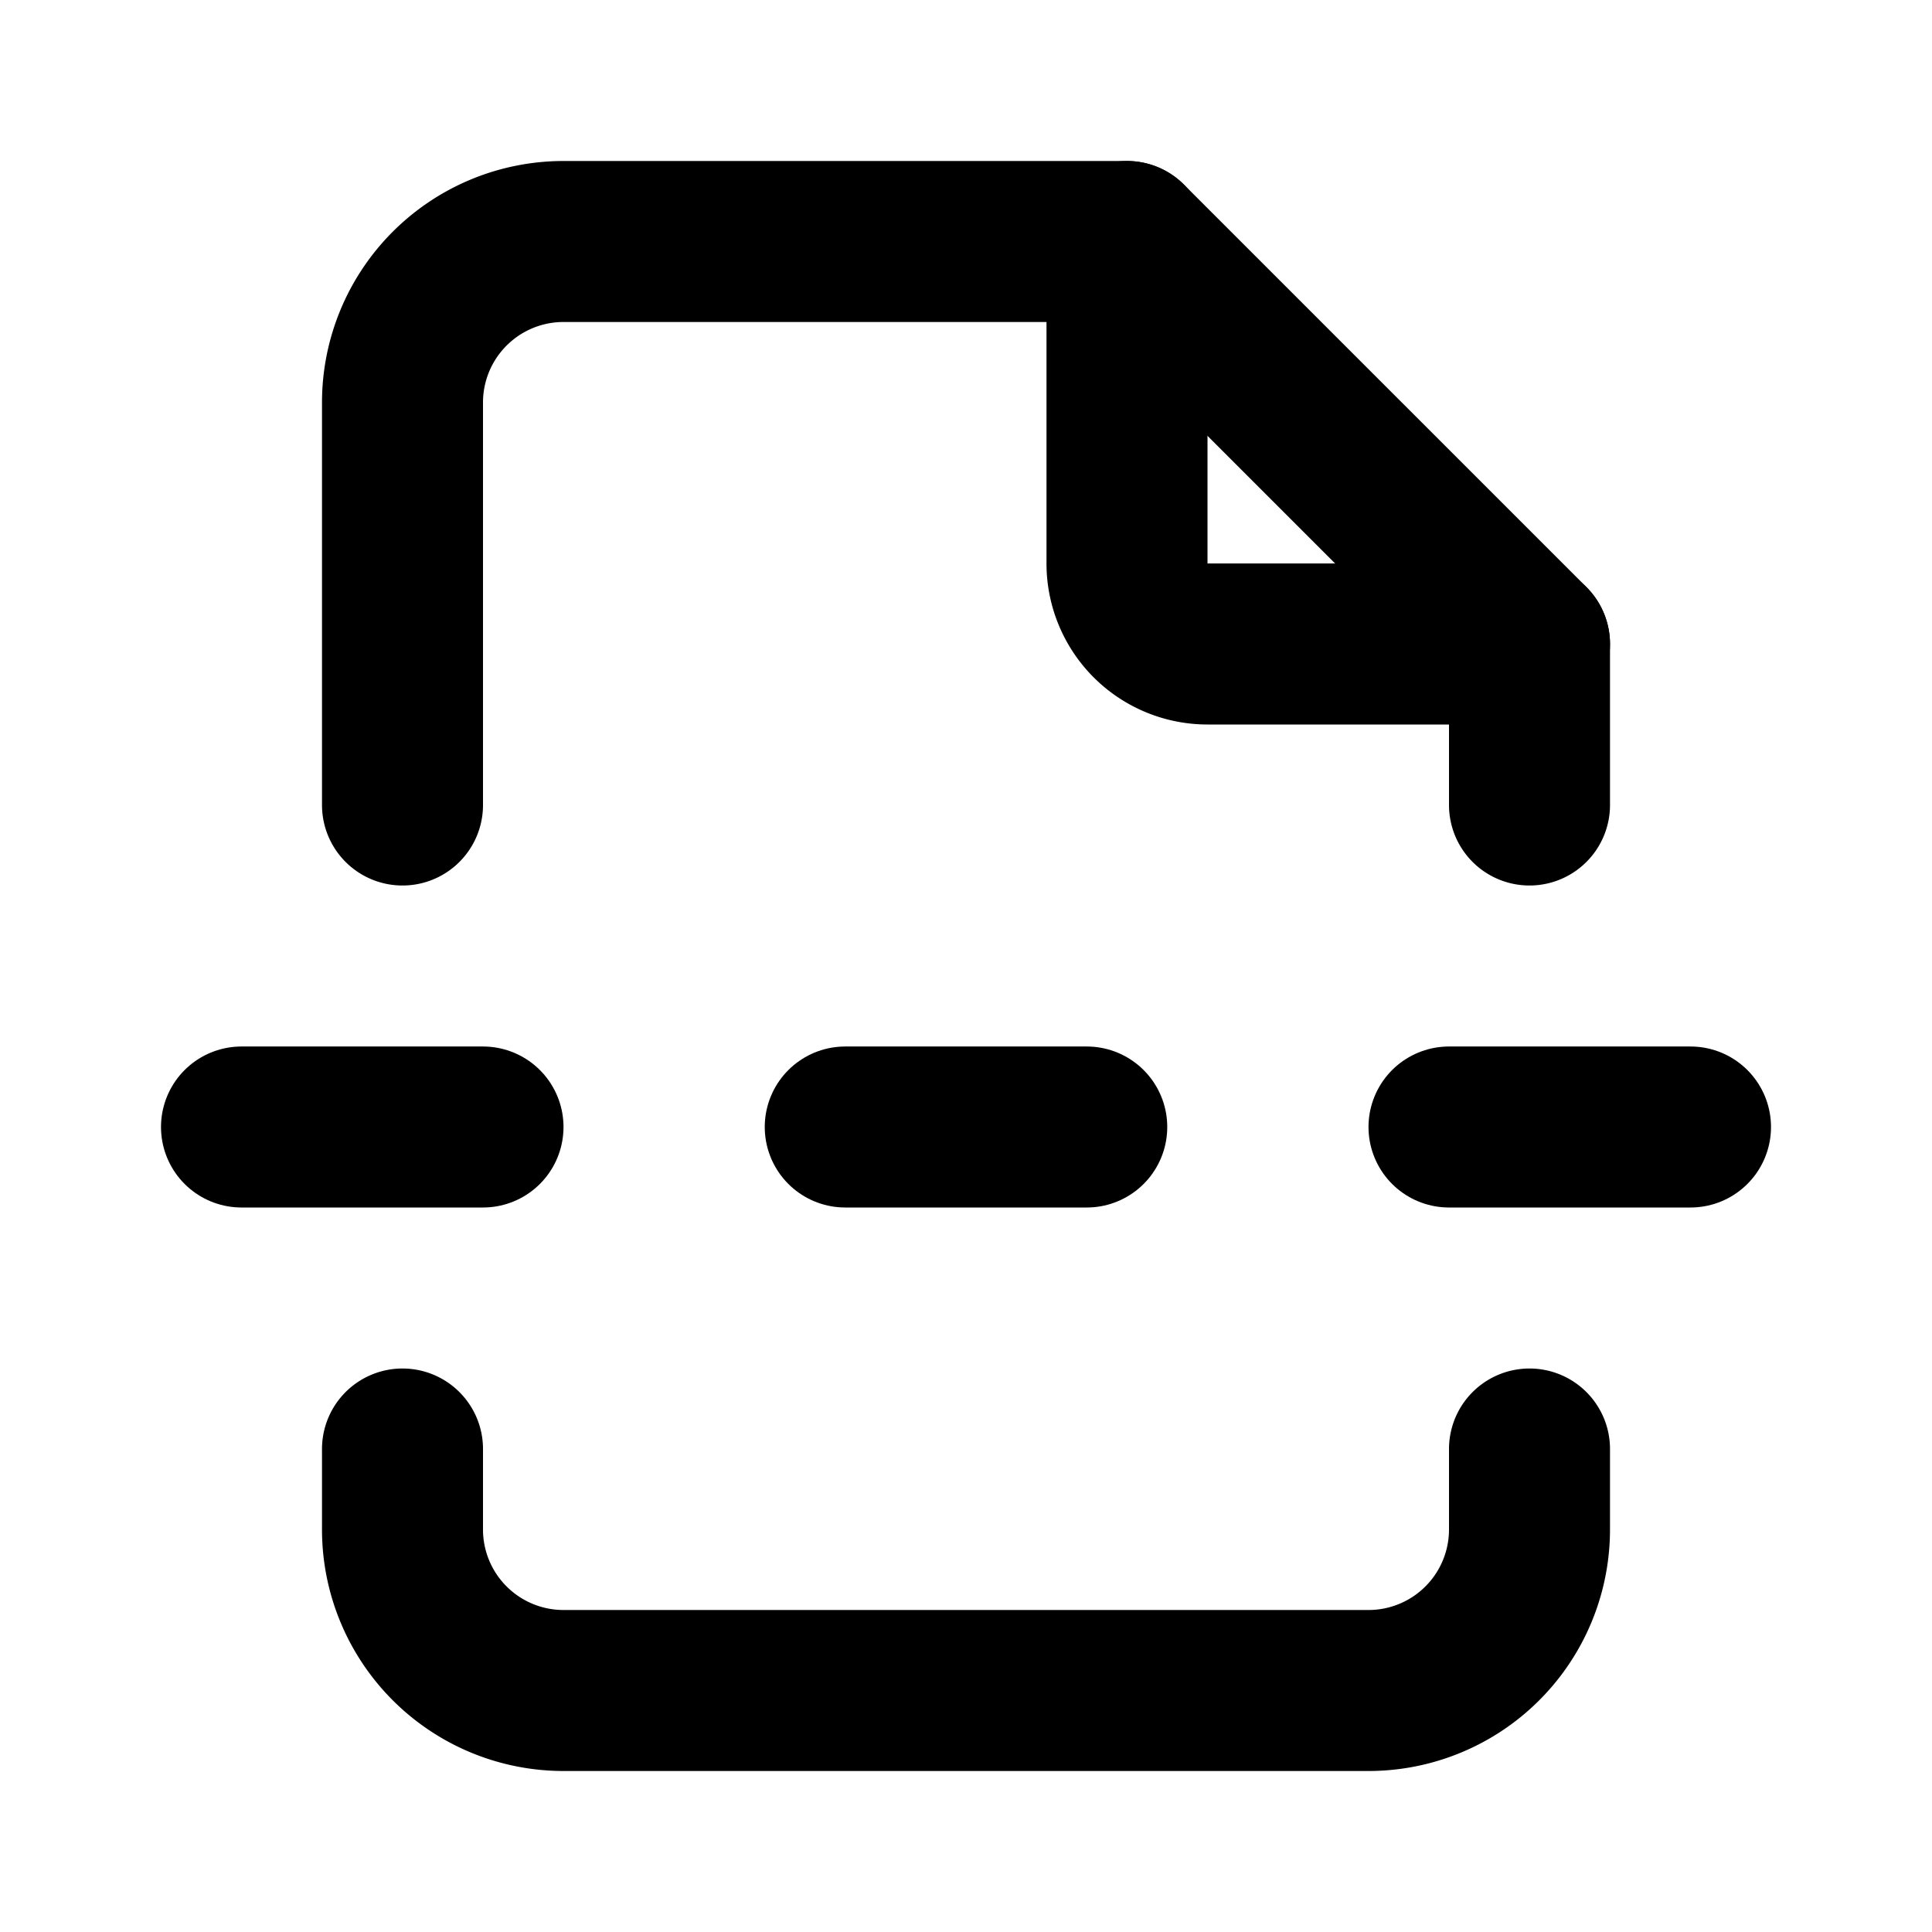
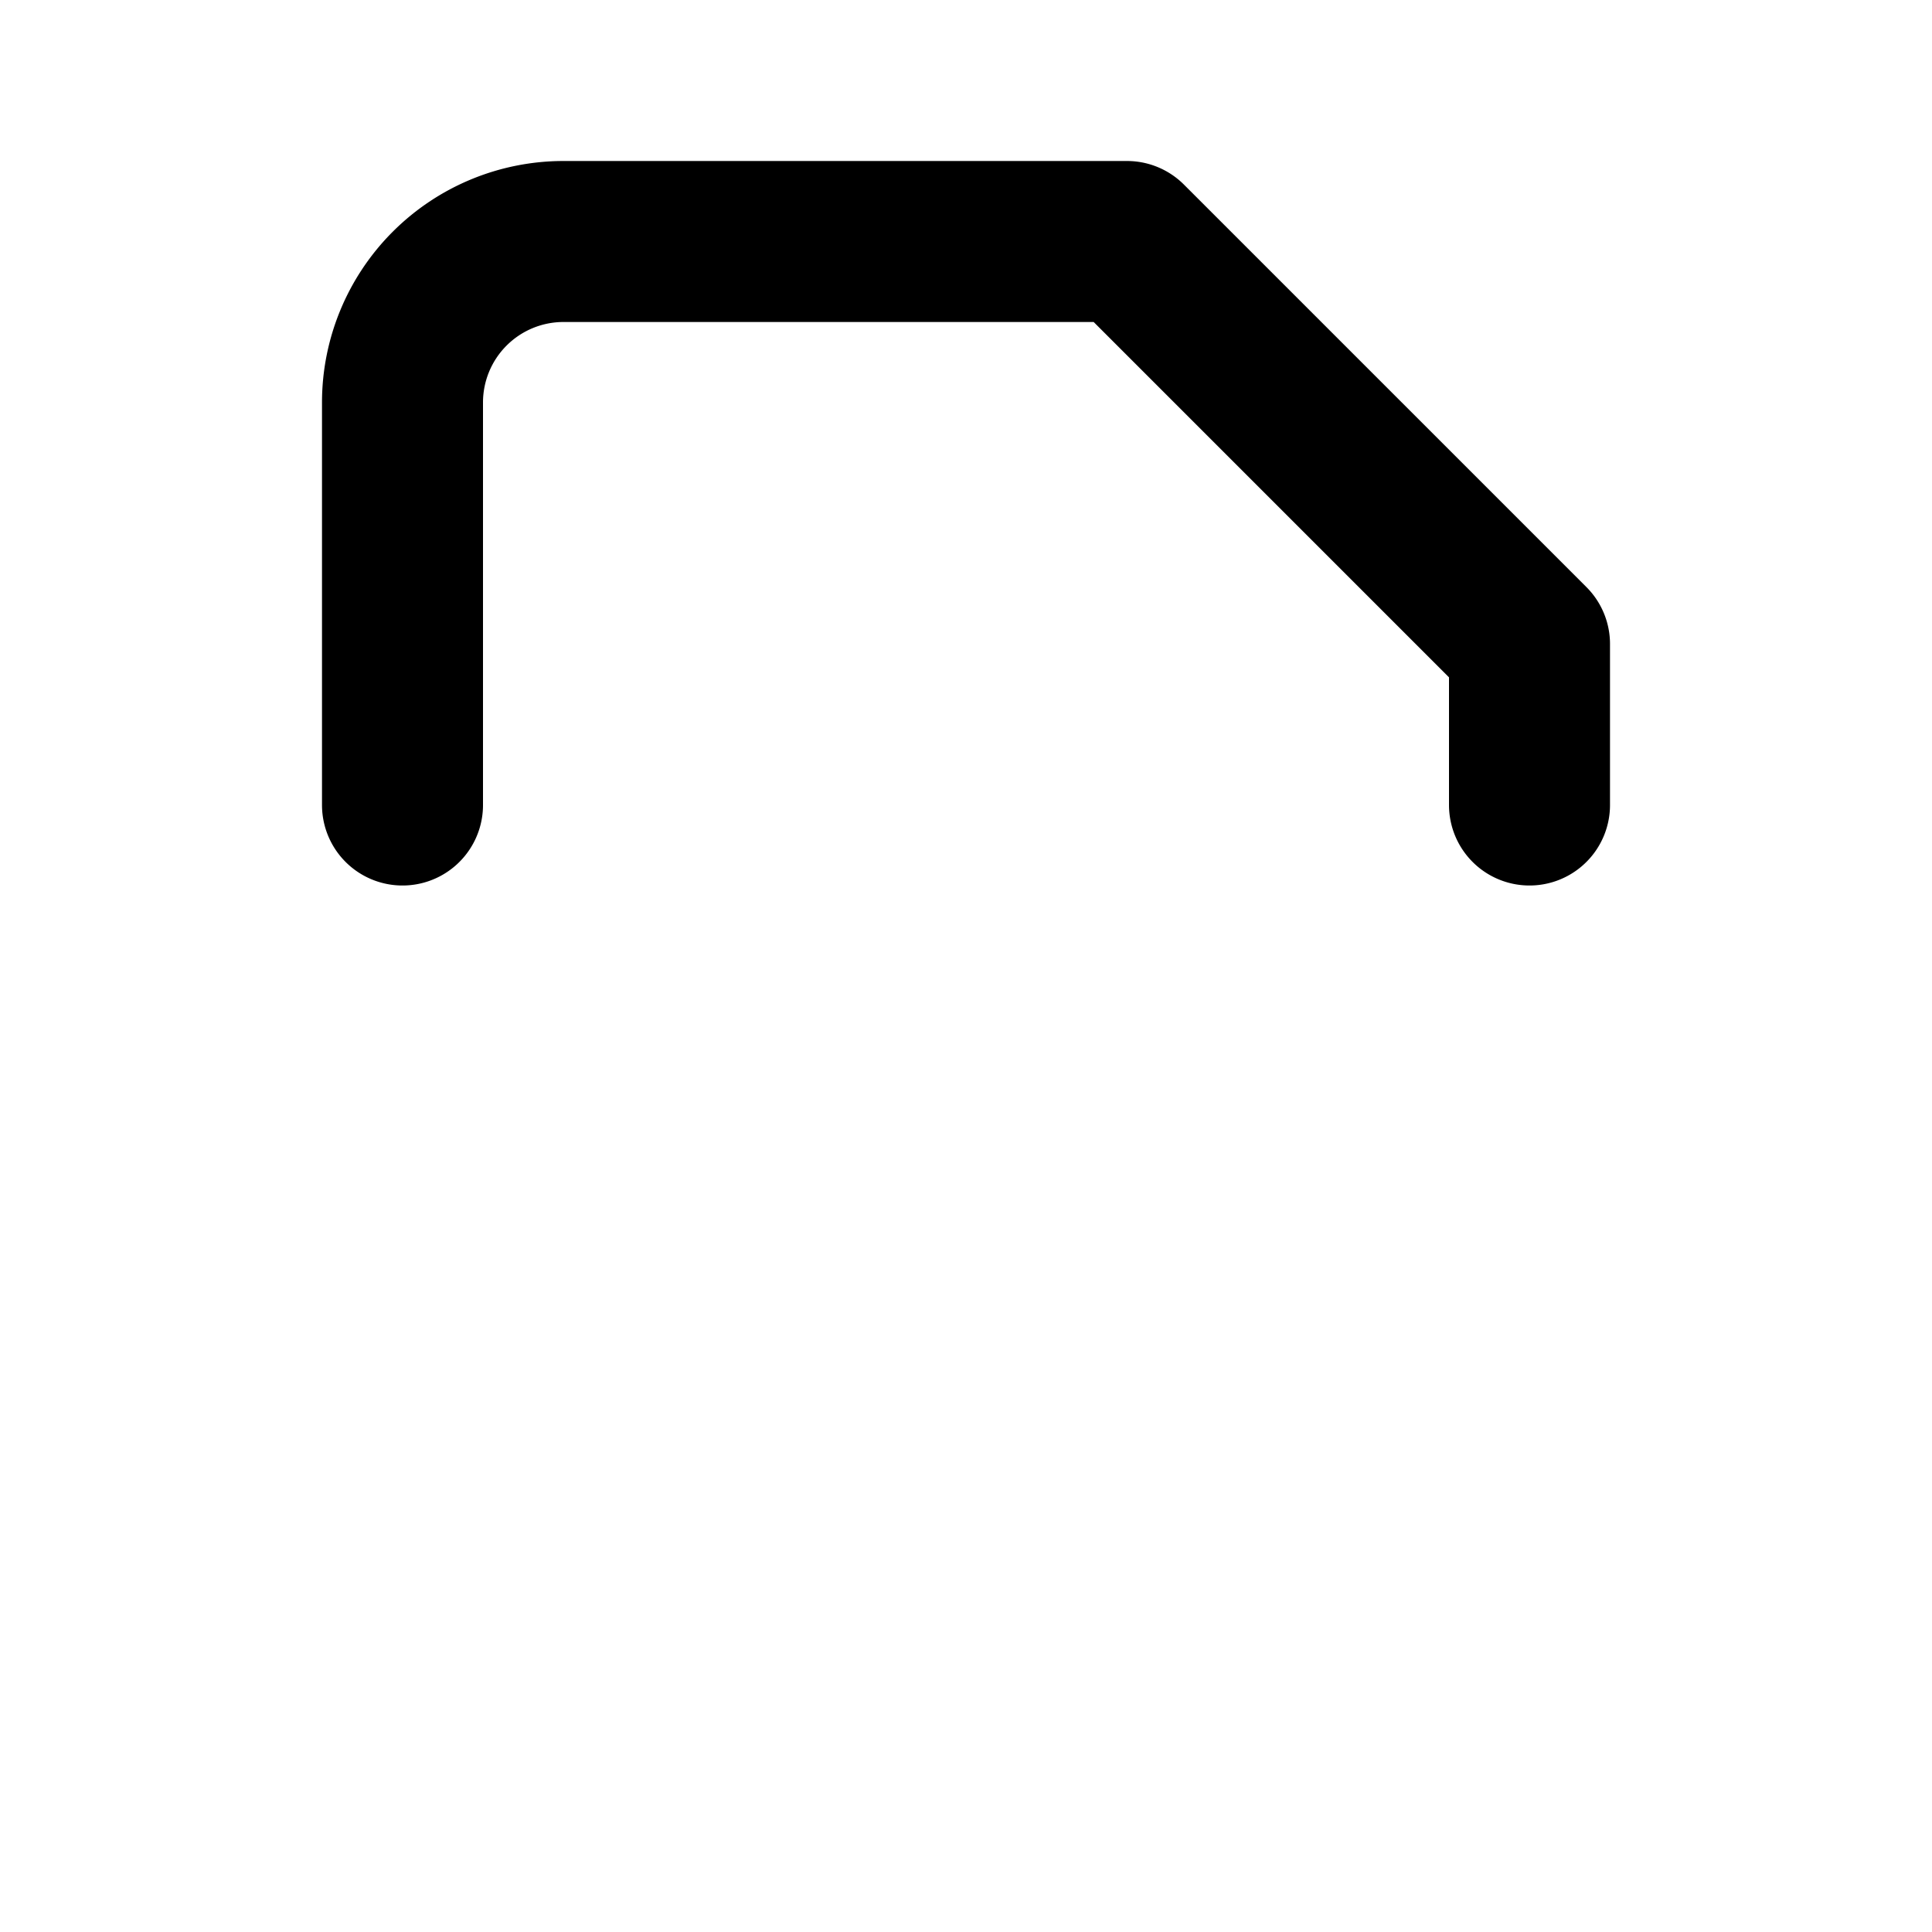
<svg xmlns="http://www.w3.org/2000/svg" class="icon icon-tabler icon-tabler-page-break" width="24" height="24" viewBox="0 0 24 24" stroke-width="2" stroke="currentColor" fill="none" stroke-linecap="round" stroke-linejoin="round">
  <desc>Download more icon variants from https://tabler-icons.io/i/page-break</desc>
-   <path stroke="none" d="M0 0h24v24H0z" fill="none" />
-   <path d="M14 3v4a1 1 0 0 0 1 1h4" />
-   <path d="M19 18v1a2 2 0 0 1 -2 2h-10a2 2 0 0 1 -2 -2v-1" />
-   <path d="M3 14h3m4.5 0h3m4.5 0h3" />
  <path d="M5 10v-5a2 2 0 0 1 2 -2h7l5 5v2" />
</svg>